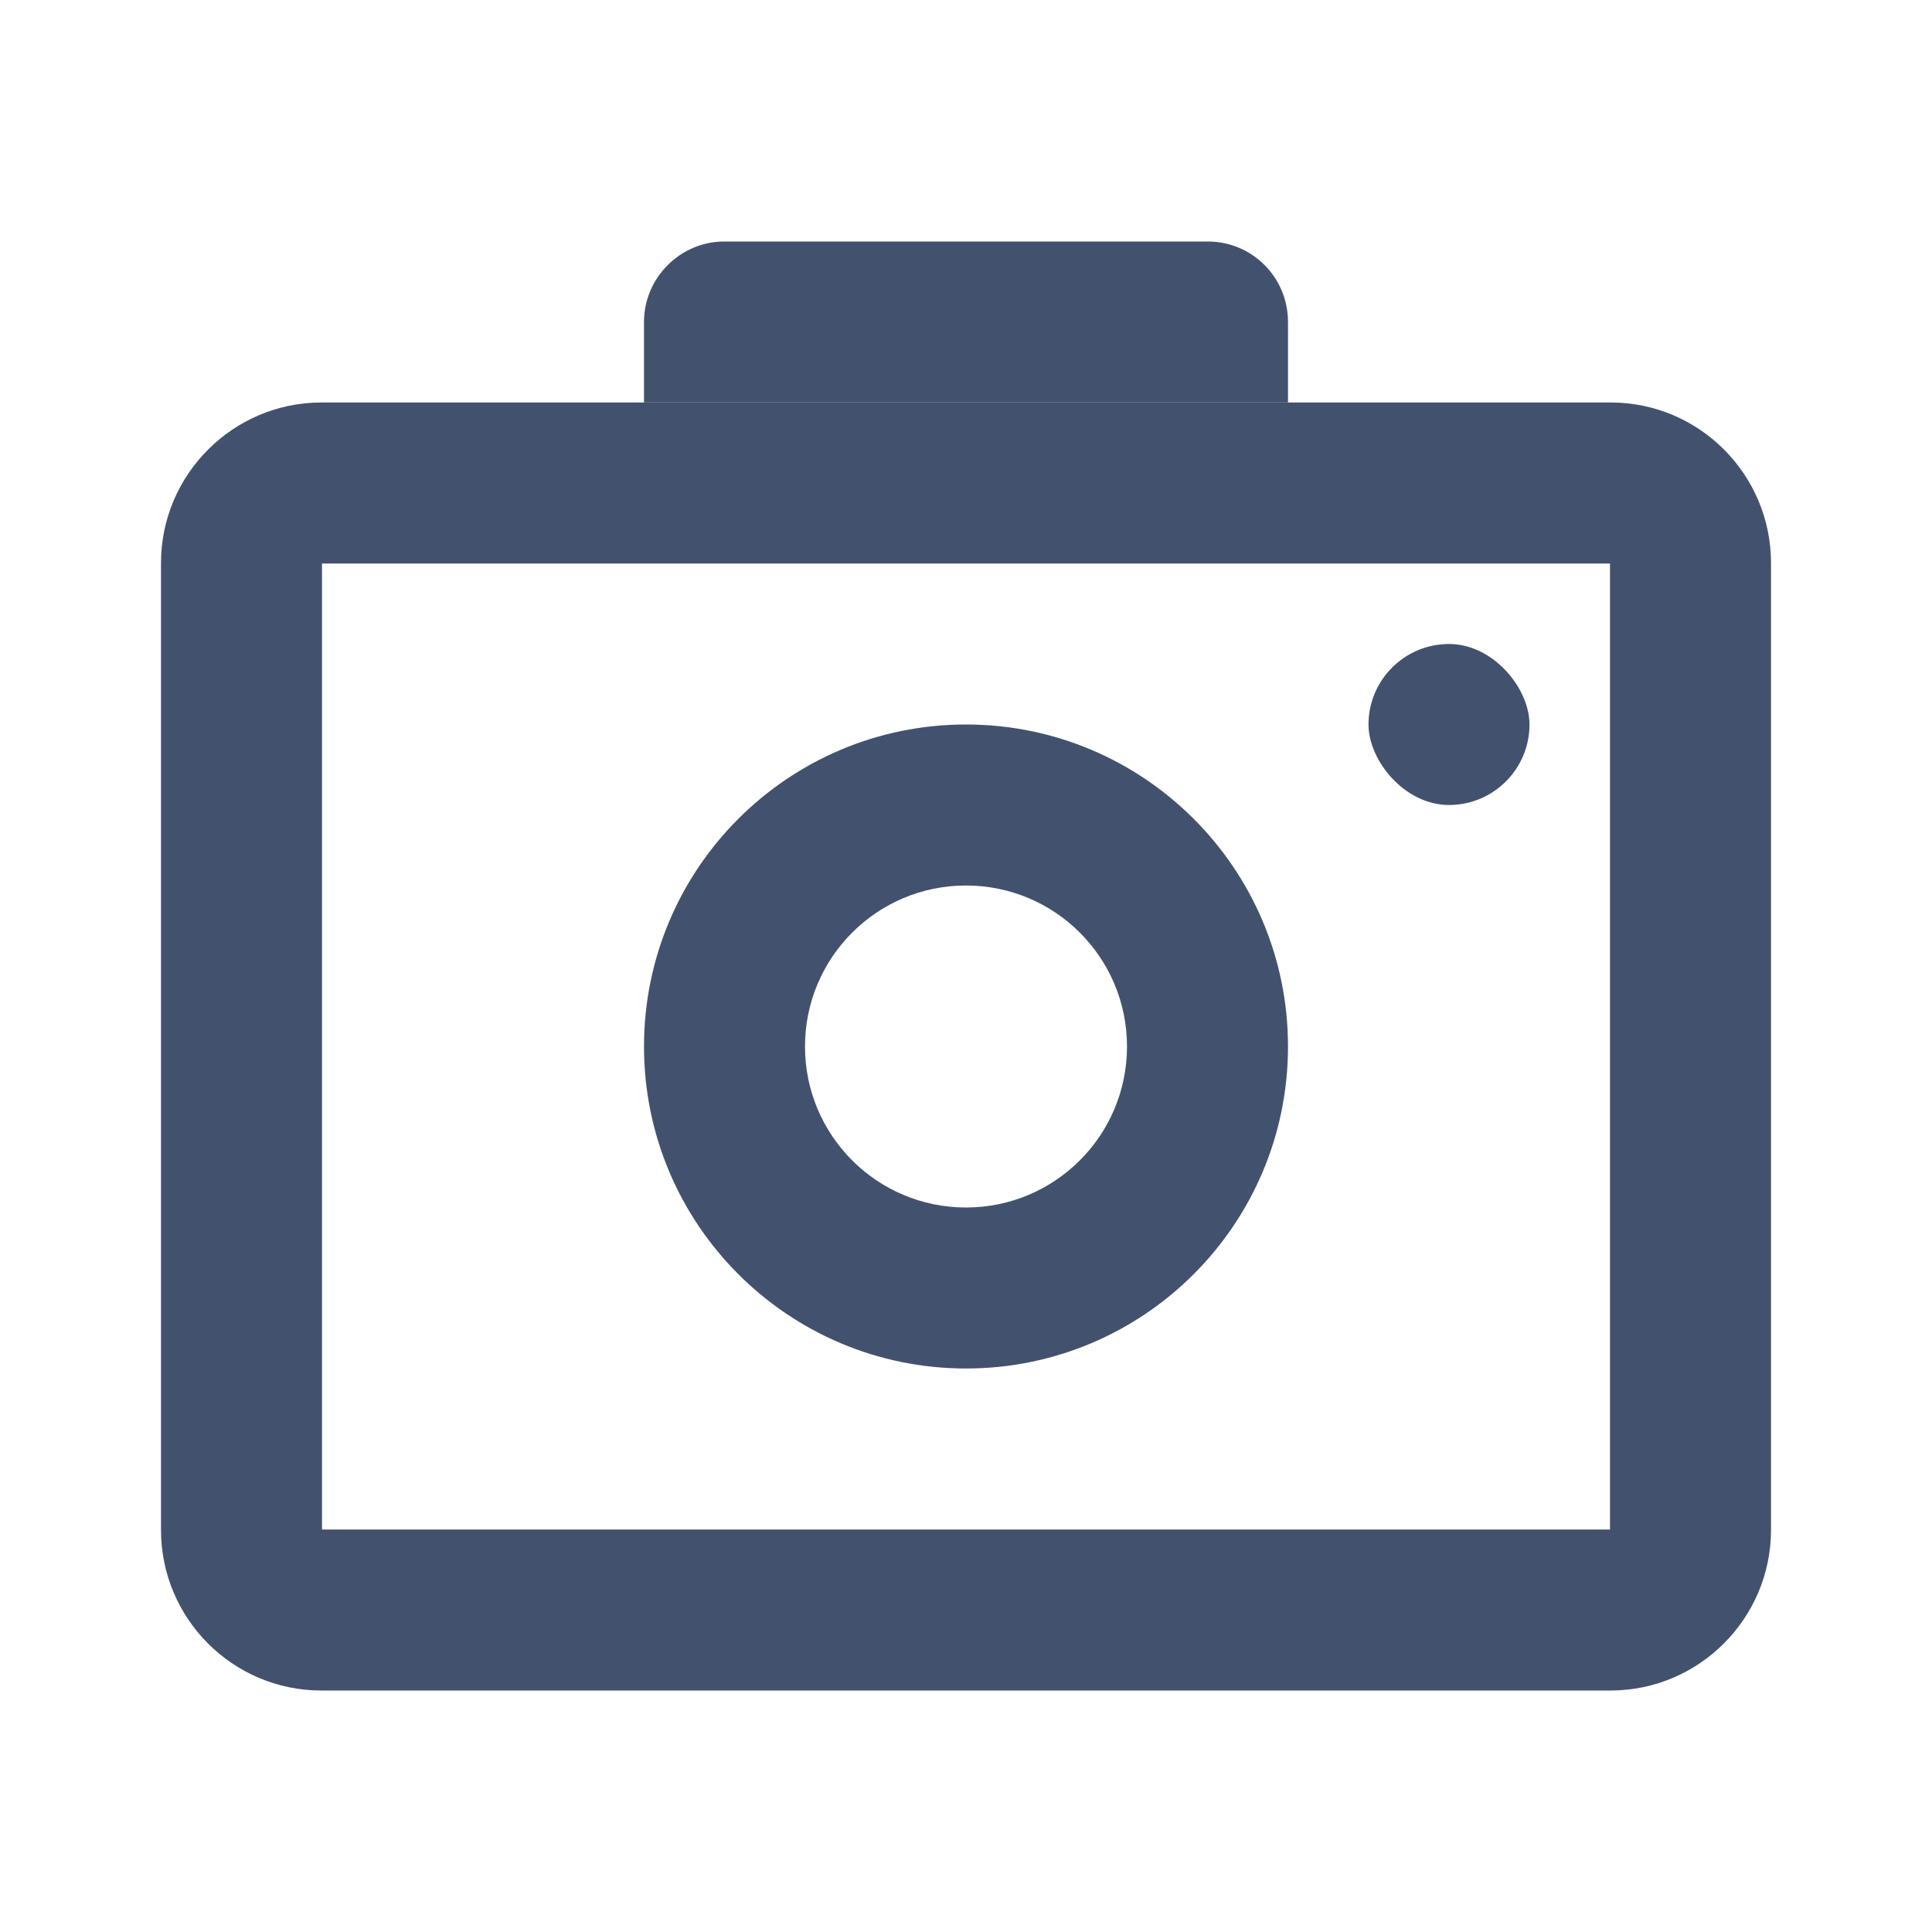
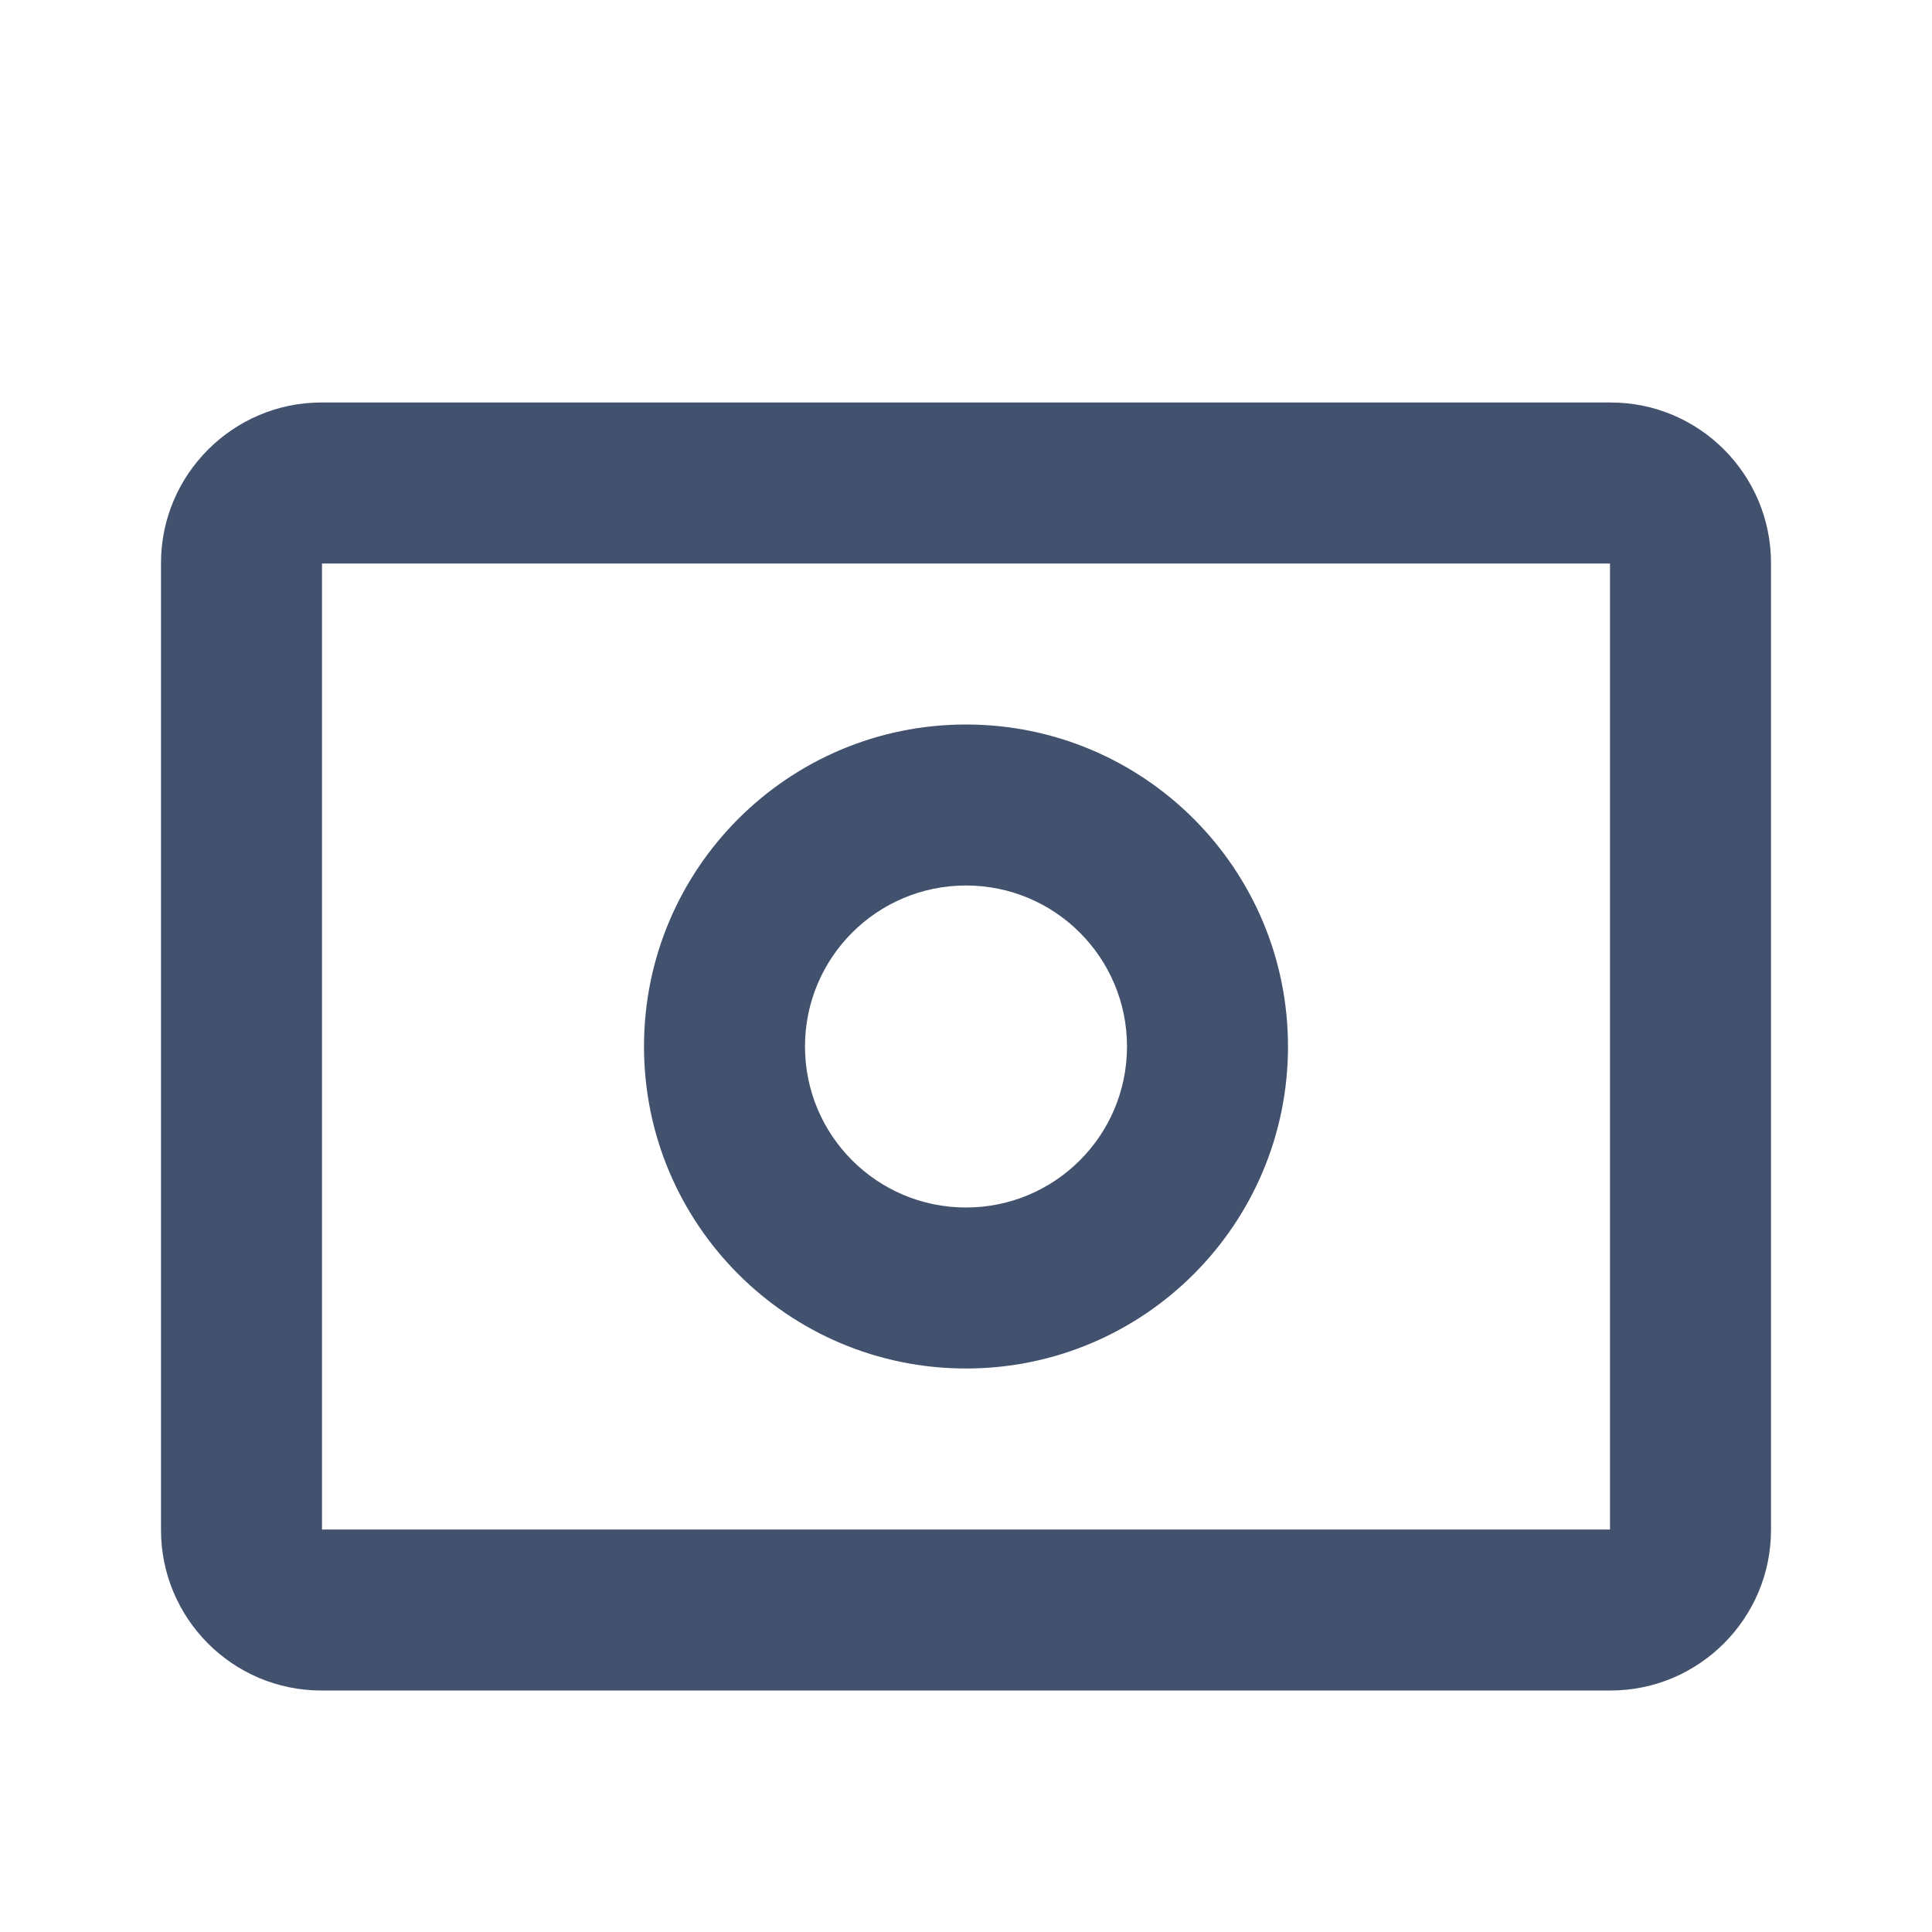
<svg xmlns="http://www.w3.org/2000/svg" width="24px" height="24px" viewBox="0 0 24 24" version="1.1">
  <title>icons/camera</title>
  <desc>Created with Sketch.</desc>
  <defs />
  <g id="Global" stroke="none" stroke-width="1" fill="none" fill-rule="evenodd">
    <g id="icons/camera" fill="#42526E">
      <path d="M2,6.994 C2,5.893 2.898,5 3.991,5 L20.009,5 C21.109,5 22,5.895 22,6.994 L22,19.006 C22,20.107 21.102,21 20.009,21 L3.991,21 C2.891,21 2,20.105 2,19.006 L2,6.994 Z M4,7 L4,19 L20,19 L20,7 L4,7 Z" id="Combined-Shape" />
      <path d="M12,17 C14.209,17 16,15.209 16,13 C16,10.791 14.209,9 12,9 C9.791,9 8,10.791 8,13 C8,15.209 9.791,17 12,17 Z M12,15 C10.895,15 10,14.105 10,13 C10,11.895 10.895,11 12,11 C13.105,11 14,11.895 14,13 C14,14.105 13.105,15 12,15 Z" id="Oval-8" fill-rule="nonzero" />
-       <path d="M8,4 C8,3.448 8.453,3 8.997,3 L15.003,3 C15.554,3 16,3.444 16,4 L16,5 L8,5 L8,4 Z" id="Rectangle-12" />
-       <rect id="Rectangle-15" x="17" y="8" width="2" height="2" rx="1" />
    </g>
  </g>
</svg>